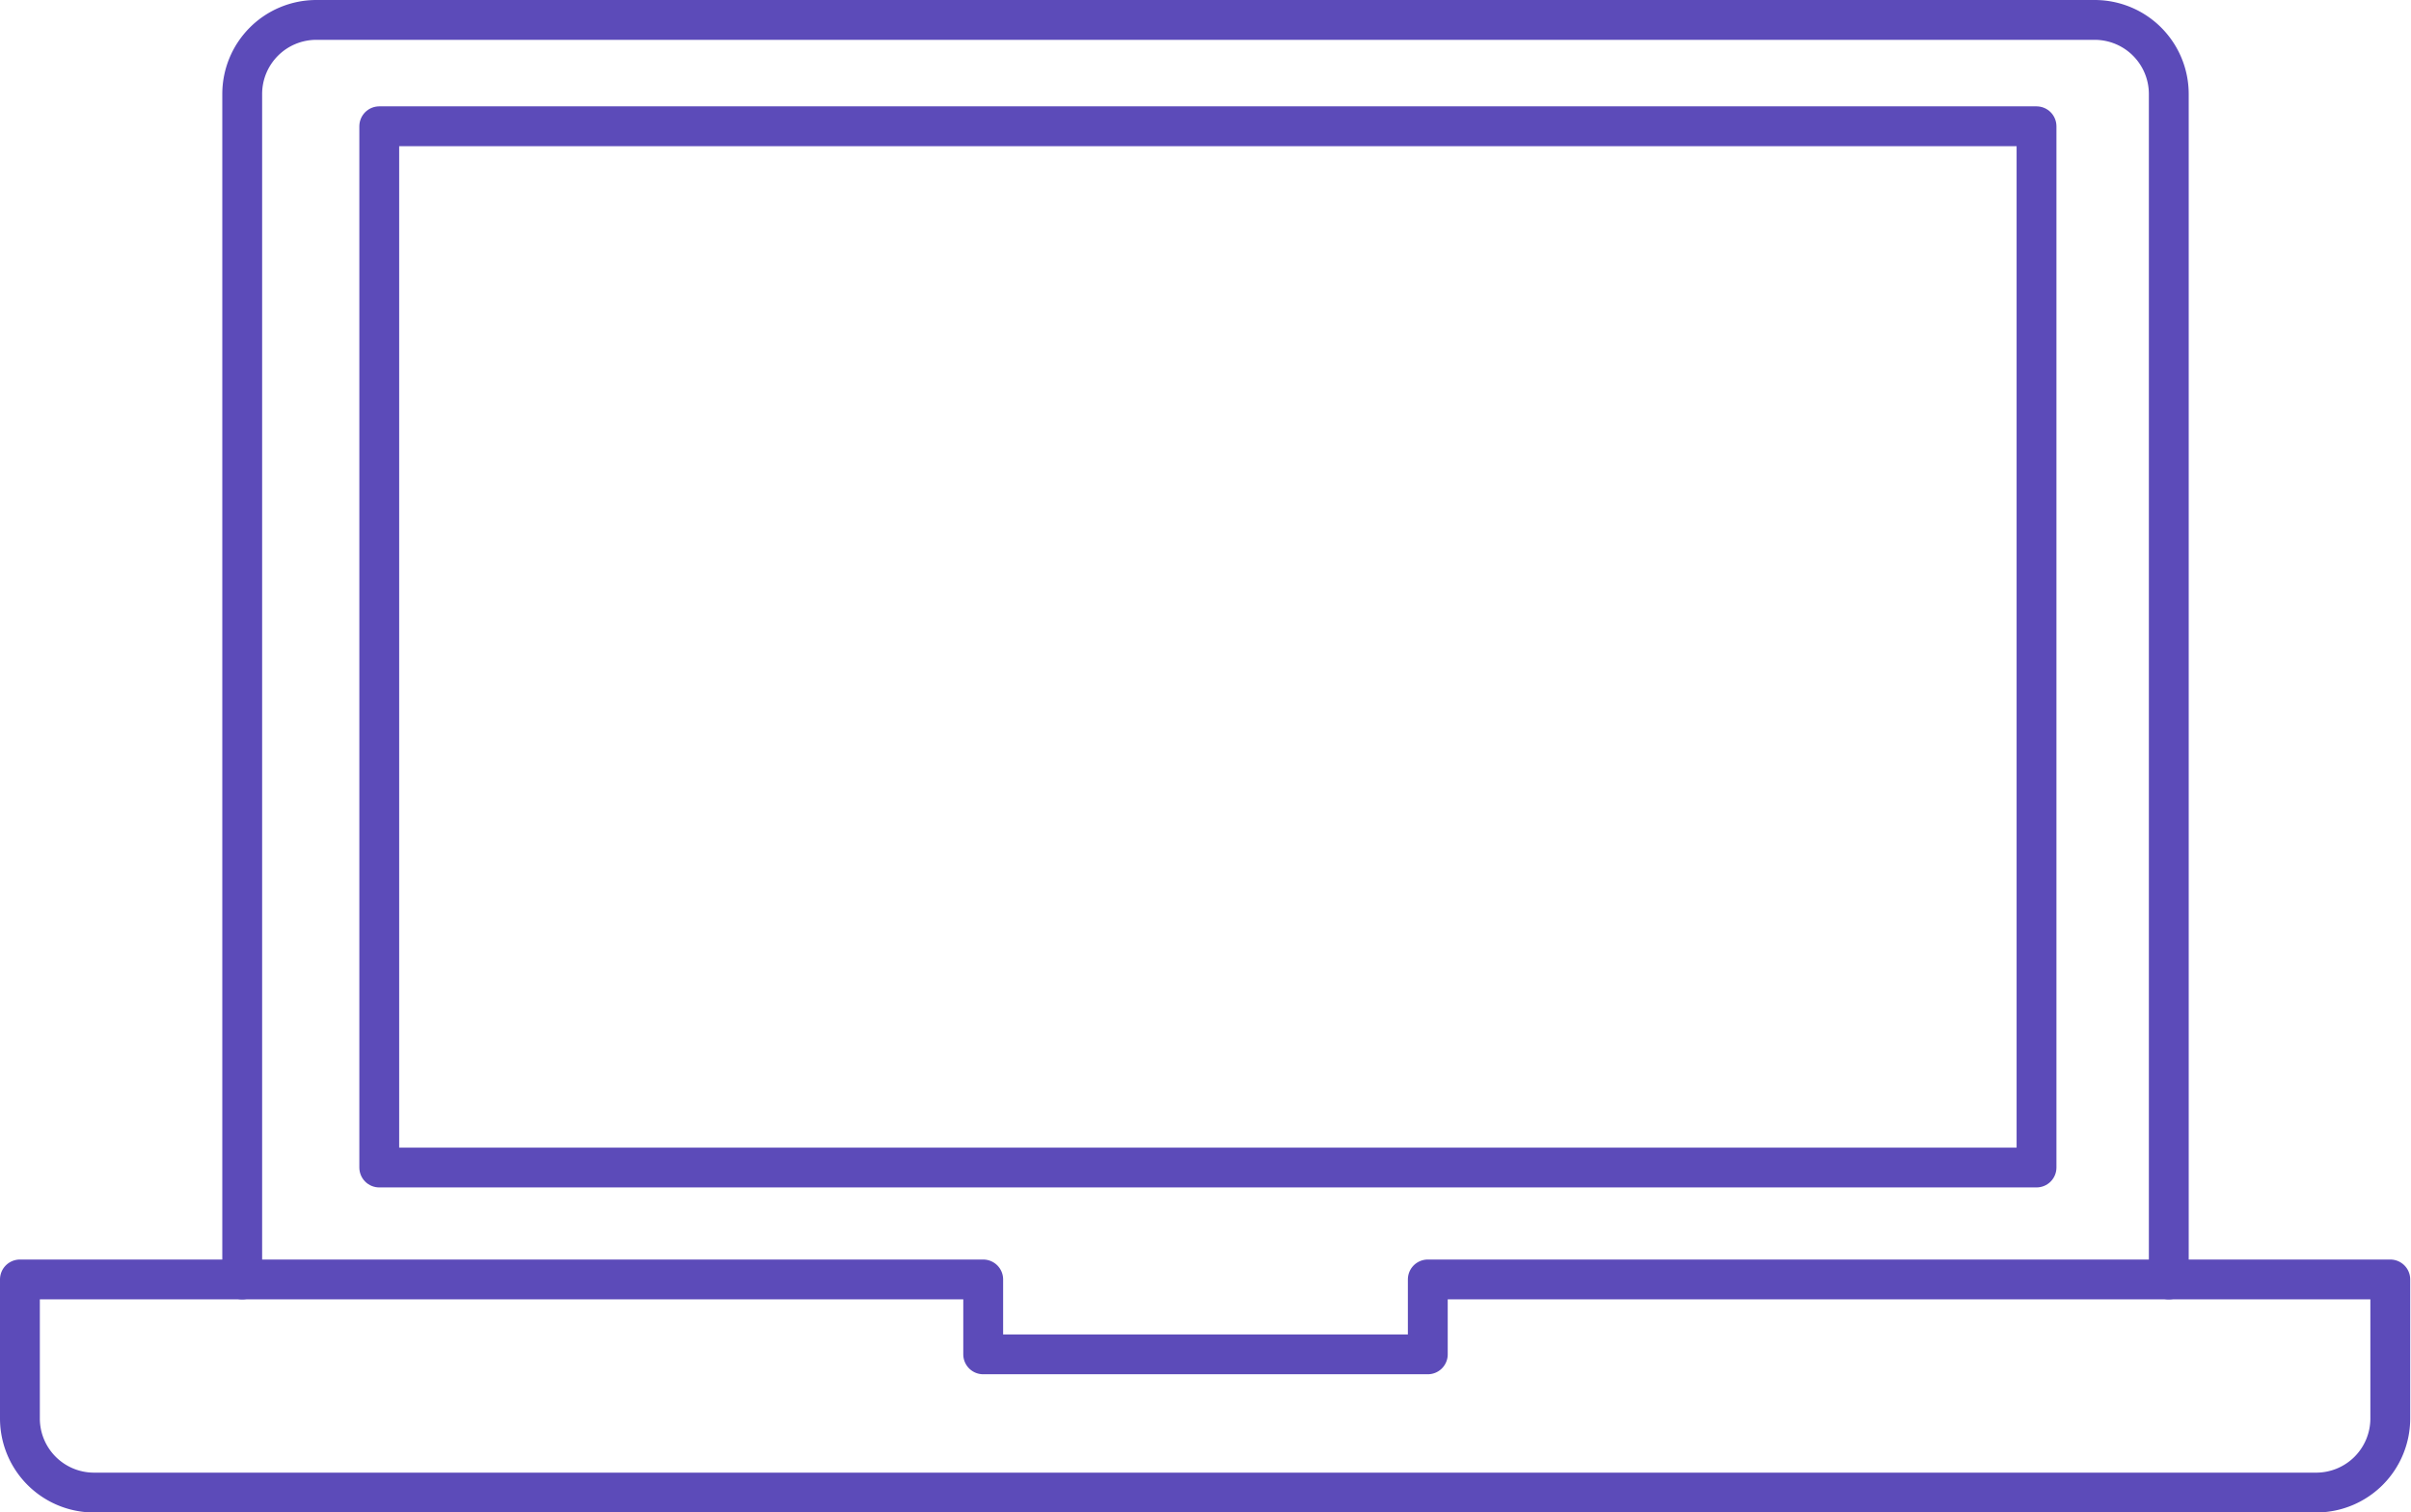
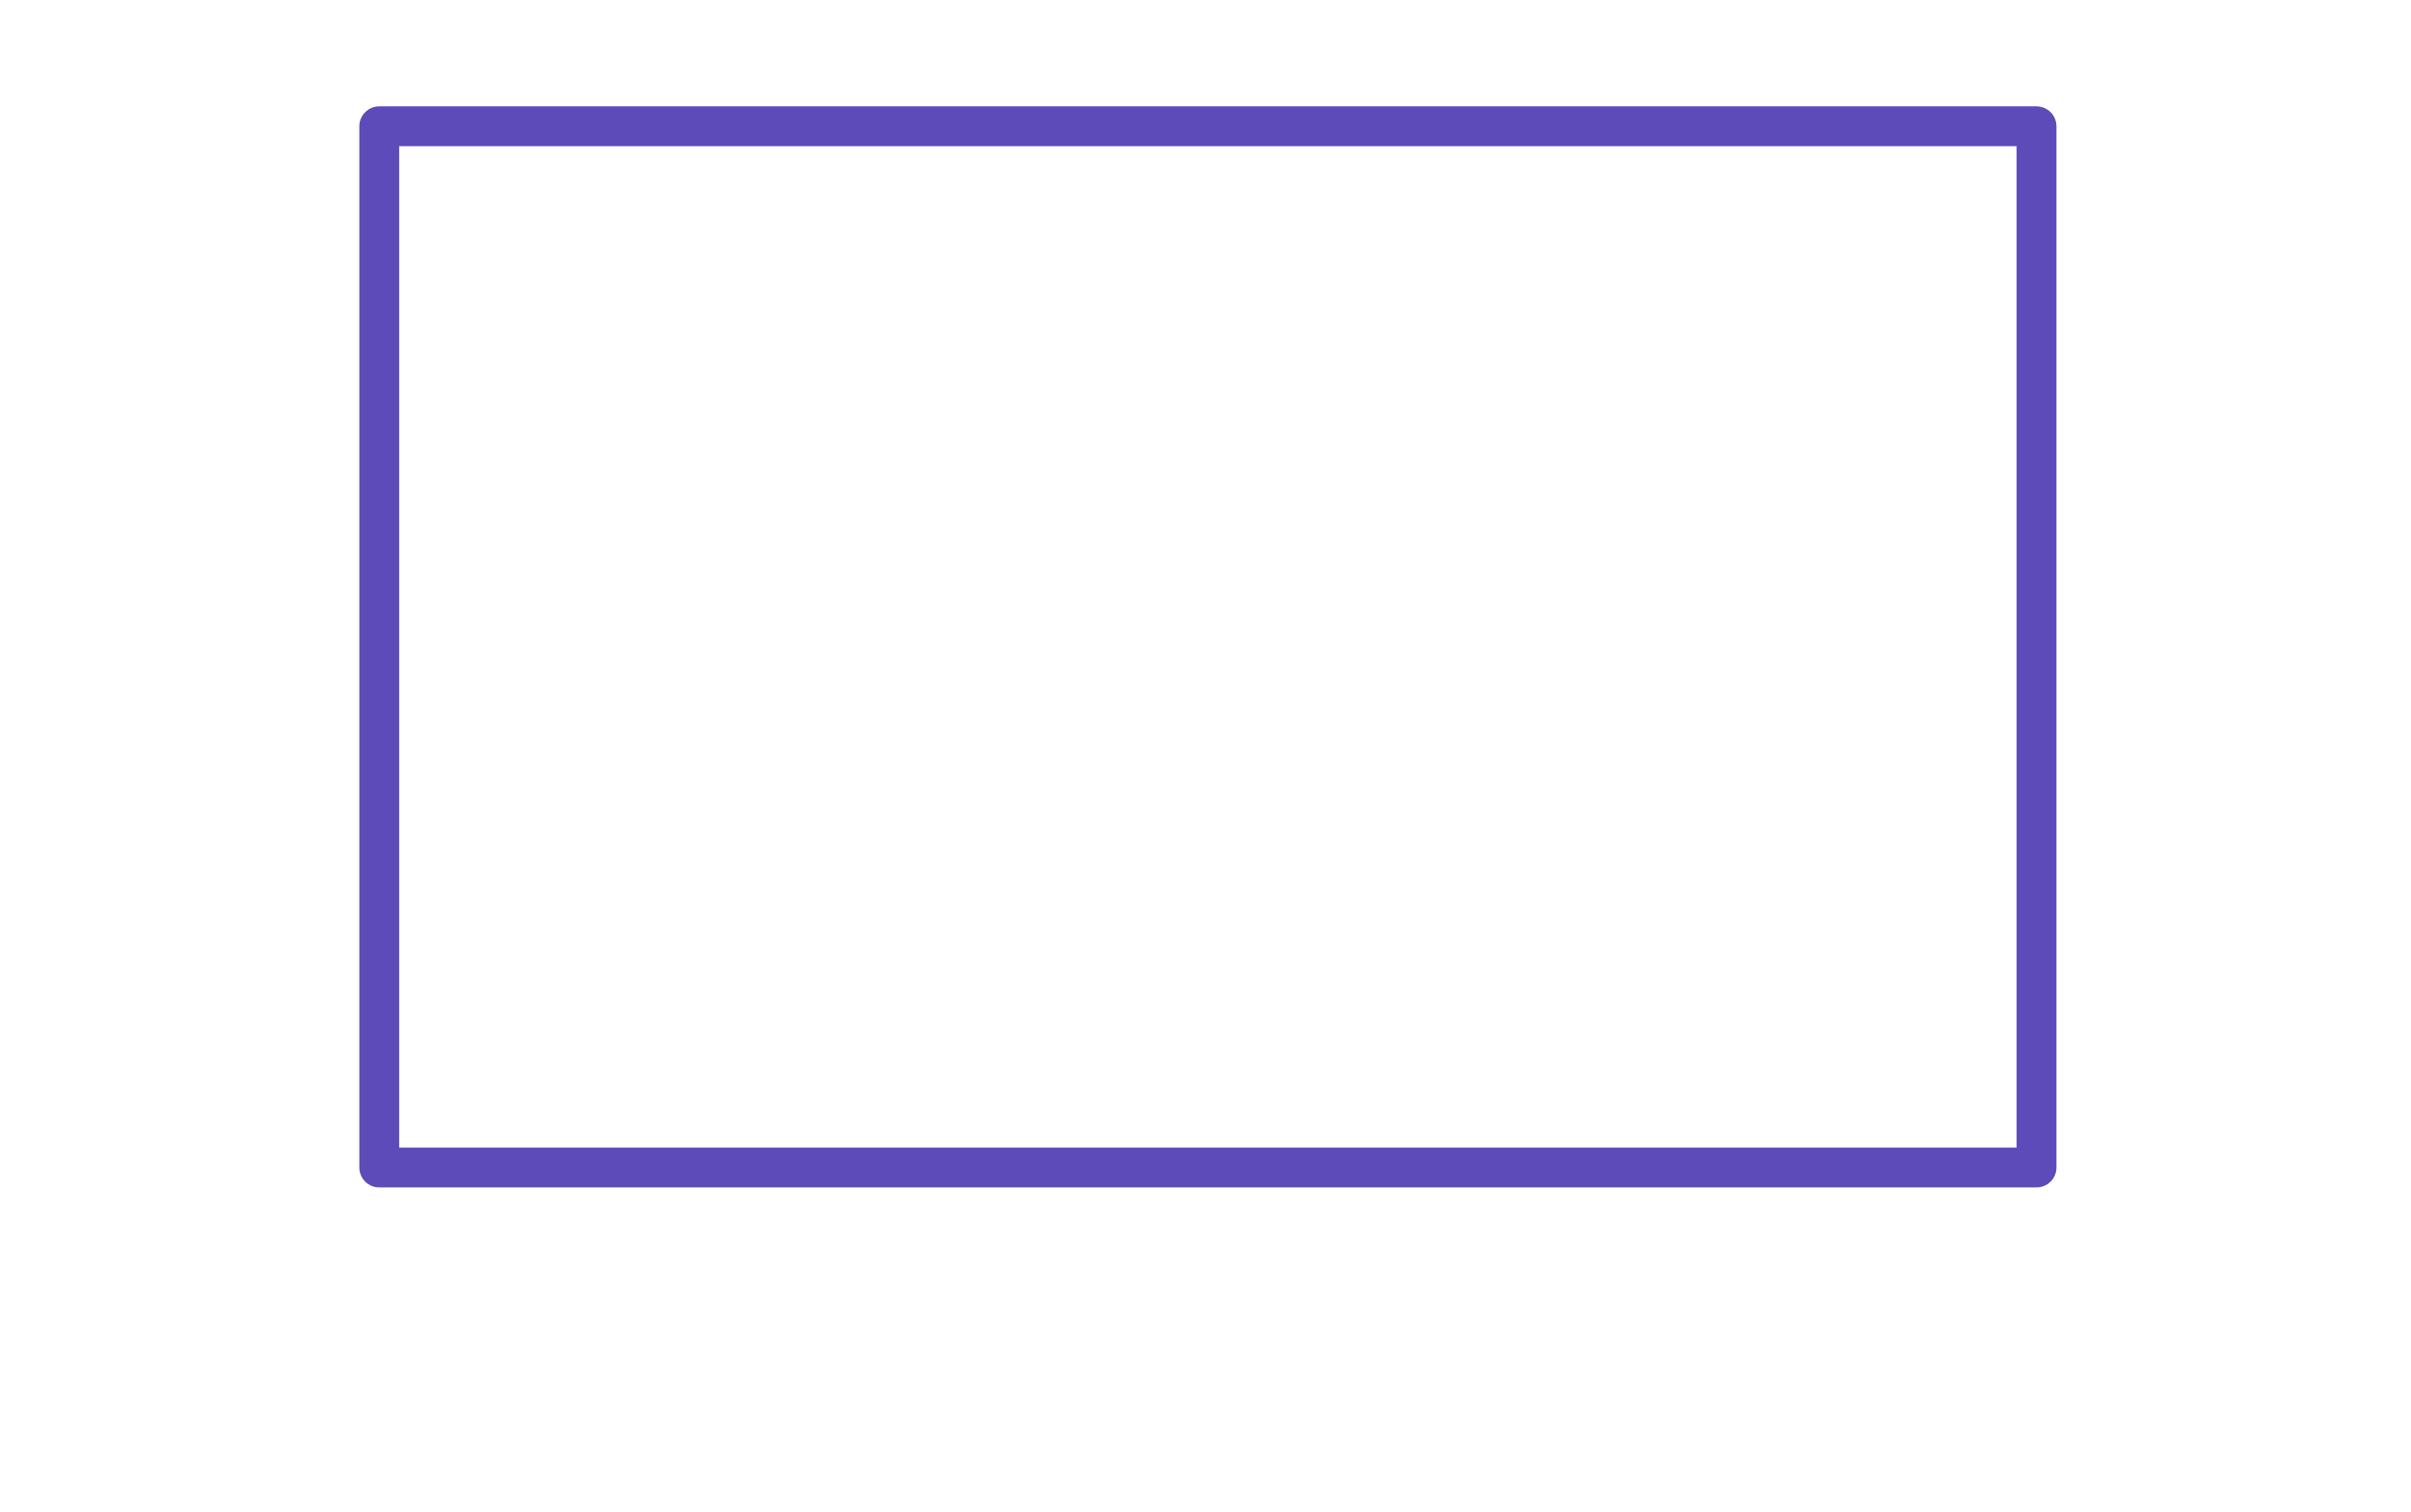
<svg xmlns="http://www.w3.org/2000/svg" viewBox="0 0 60.52 37.97">
  <defs>
    <style>.cls-1{fill:none;stroke:#5c4bb9;stroke-linecap:round;stroke-linejoin:round;}</style>
  </defs>
  <title>Asset 47</title>
  <g id="Layer_2" data-name="Layer 2">
    <g id="Capa_1" data-name="Capa 1">
-       <path class="cls-1" d="M6.08,32.12V2.36A1.86,1.86,0,0,1,7.94.5H52.58a1.86,1.86,0,0,1,1.86,1.86V32.12" />
-       <path class="cls-1" d="M35.84,32.12V34H24.68V32.12H.5v3.49a1.86,1.86,0,0,0,1.86,1.86h55.8A1.86,1.86,0,0,0,60,35.61V32.12Z" />
      <rect class="cls-1" x="9.52" y="3.17" width="41.6" height="26.14" />
    </g>
  </g>
</svg>